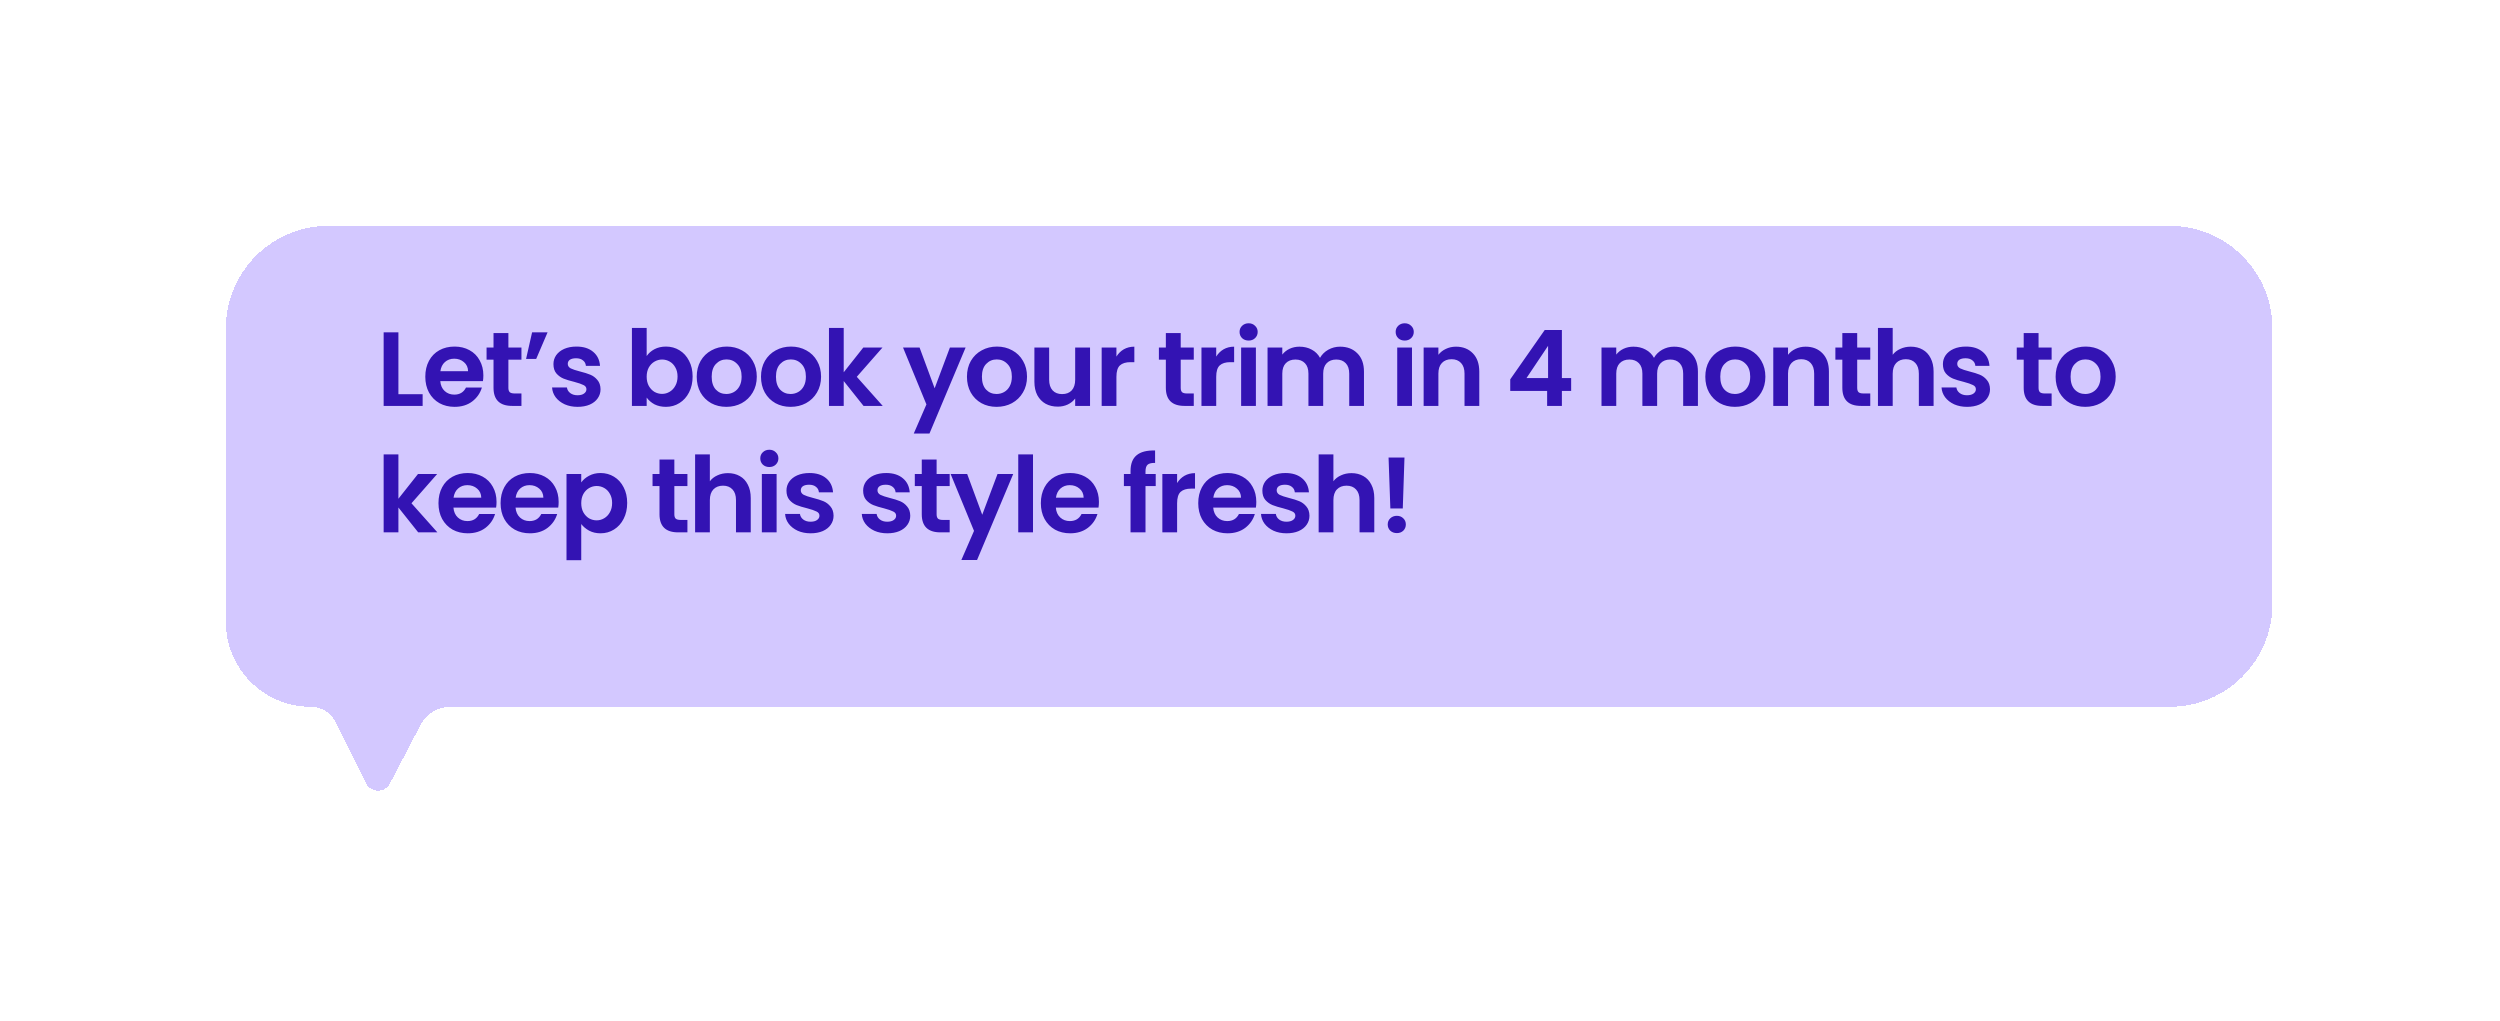
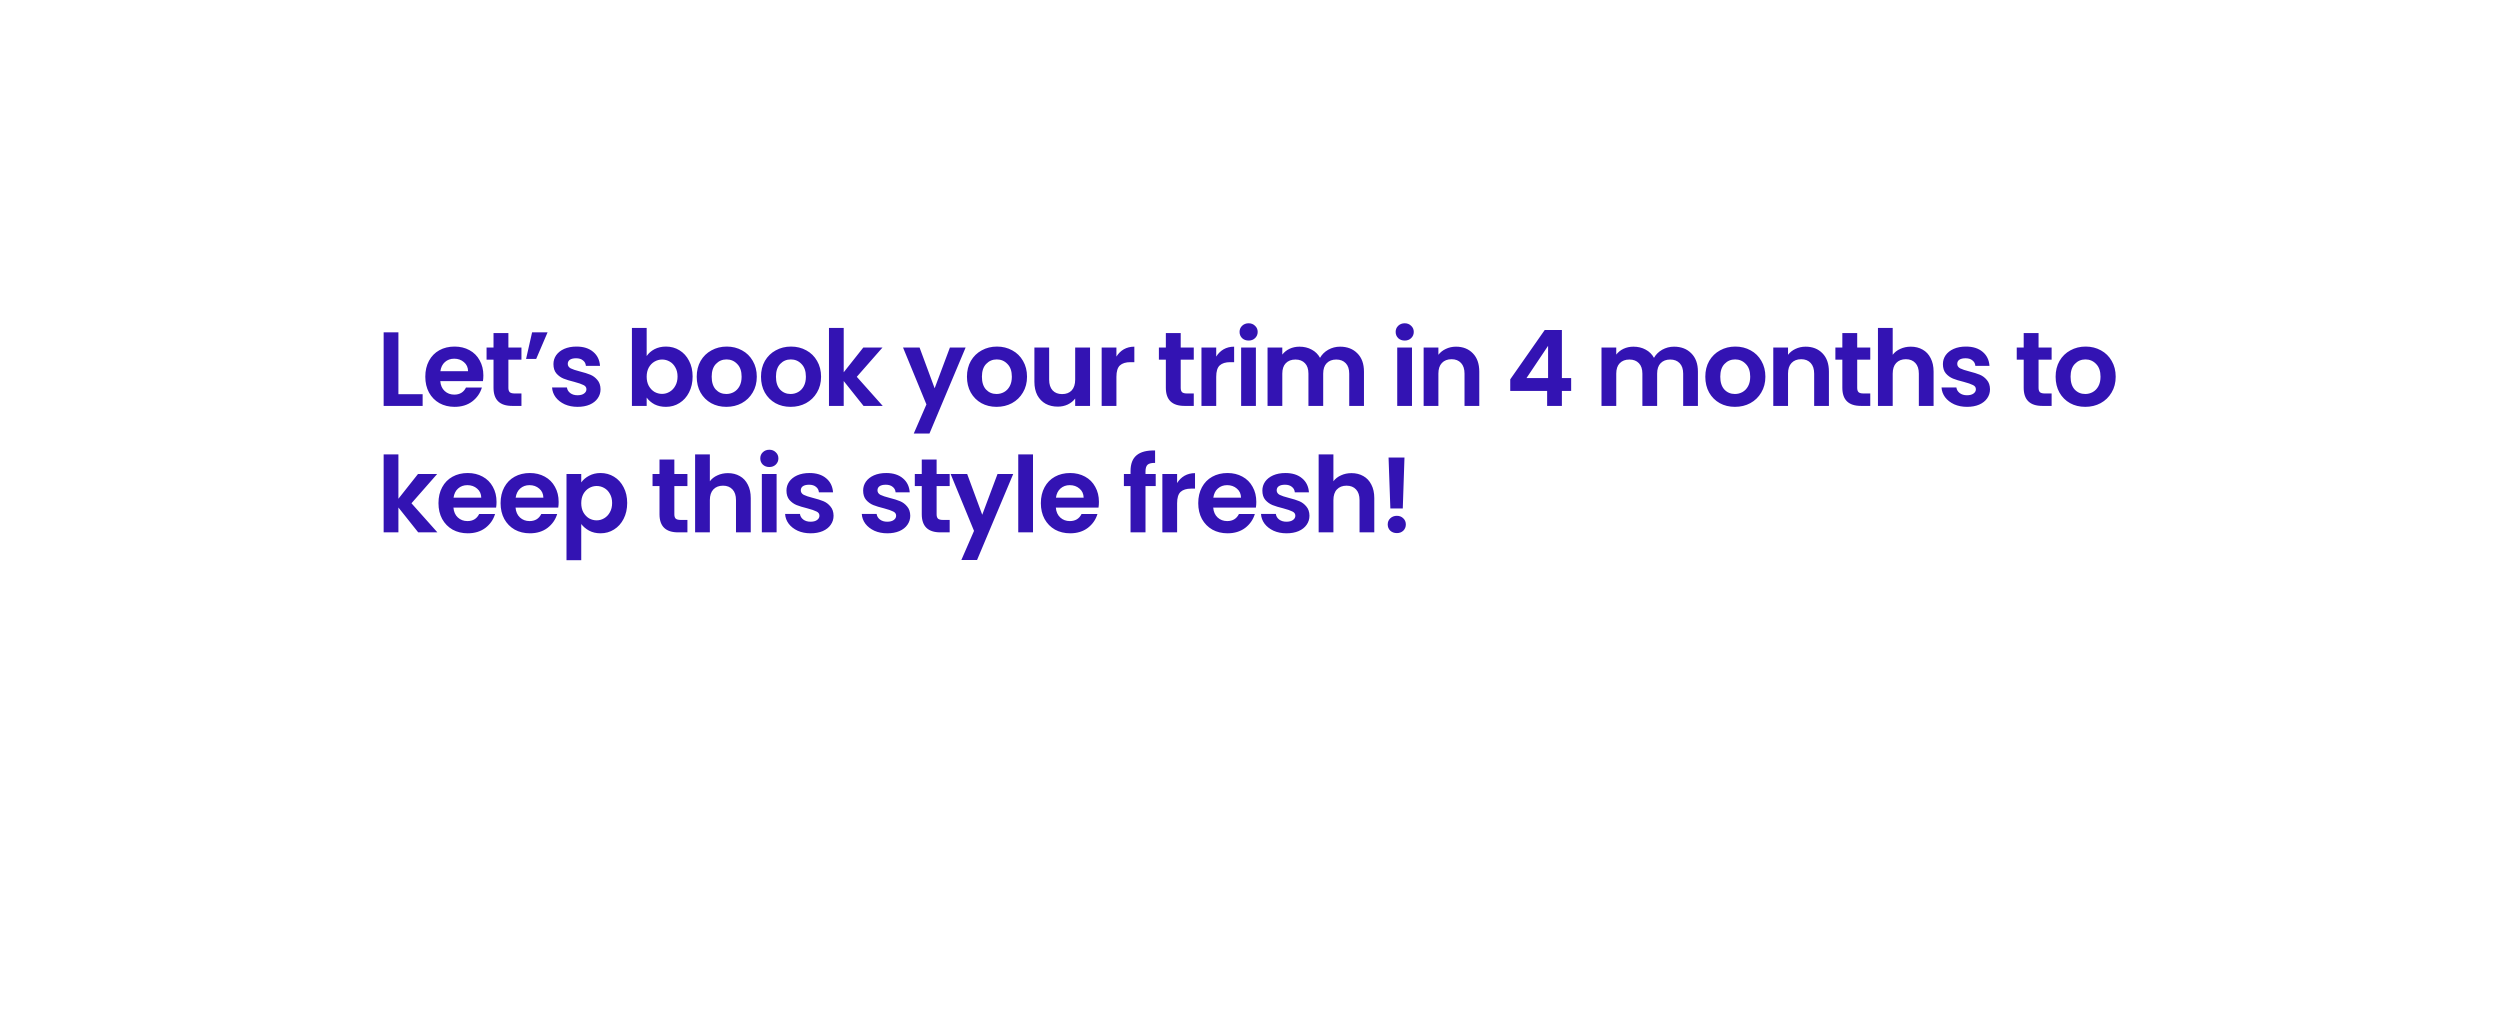
<svg xmlns="http://www.w3.org/2000/svg" width="257" height="105" viewBox="0 0 257 105" fill="none">
  <g filter="url(#filter0_d_313_4556)">
-     <path d="M23.215 30.685C23.215 24.849 27.945 20.119 33.781 20.119H223.043C228.878 20.119 233.609 24.849 233.609 30.685V58.998C233.609 64.833 228.878 69.564 223.043 69.564H65.202H46.297C45.013 69.564 43.836 70.277 43.24 71.414L40.084 77.447C39.563 78.444 38.132 78.43 37.63 77.423L34.499 71.143C34.017 70.175 33.028 69.564 31.947 69.564C27.125 69.564 23.215 65.654 23.215 60.831V30.685Z" fill="#CEC2FF" fill-opacity="0.9" shape-rendering="crispEdges" />
-   </g>
+     </g>
  <path d="M40.956 40.524H43.447V41.727H39.439V34.165H40.956V40.524ZM49.69 38.596C49.69 38.812 49.675 39.007 49.646 39.181H45.259C45.295 39.614 45.447 39.953 45.714 40.199C45.981 40.445 46.31 40.567 46.7 40.567C47.263 40.567 47.664 40.325 47.902 39.842H49.538C49.365 40.419 49.032 40.896 48.541 41.272C48.05 41.64 47.447 41.824 46.732 41.824C46.154 41.824 45.634 41.698 45.172 41.445C44.717 41.185 44.36 40.82 44.1 40.351C43.847 39.881 43.721 39.34 43.721 38.726C43.721 38.105 43.847 37.559 44.1 37.09C44.352 36.62 44.706 36.259 45.161 36.007C45.616 35.754 46.14 35.627 46.732 35.627C47.303 35.627 47.812 35.75 48.26 35.996C48.715 36.241 49.065 36.592 49.31 37.047C49.563 37.494 49.69 38.011 49.69 38.596ZM48.119 38.162C48.112 37.772 47.971 37.462 47.696 37.231C47.422 36.992 47.086 36.873 46.689 36.873C46.313 36.873 45.995 36.989 45.736 37.22C45.483 37.444 45.327 37.758 45.27 38.162H48.119ZM52.262 36.971V39.874C52.262 40.076 52.309 40.224 52.403 40.318C52.504 40.405 52.67 40.448 52.901 40.448H53.605V41.727H52.652C51.373 41.727 50.734 41.105 50.734 39.863V36.971H50.019V35.725H50.734V34.241H52.262V35.725H53.605V36.971H52.262ZM54.699 34.165H56.291L55.121 36.895H54.081L54.699 34.165ZM59.374 41.824C58.883 41.824 58.443 41.737 58.053 41.564C57.663 41.383 57.352 41.142 57.121 40.838C56.897 40.535 56.774 40.199 56.753 39.831H58.28C58.309 40.062 58.421 40.253 58.616 40.405C58.818 40.557 59.068 40.632 59.364 40.632C59.653 40.632 59.876 40.575 60.035 40.459C60.201 40.343 60.285 40.195 60.285 40.015C60.285 39.82 60.183 39.675 59.981 39.582C59.786 39.48 59.472 39.372 59.039 39.257C58.591 39.148 58.222 39.036 57.934 38.921C57.652 38.805 57.406 38.628 57.197 38.39C56.995 38.151 56.894 37.83 56.894 37.426C56.894 37.093 56.987 36.79 57.175 36.516C57.37 36.241 57.645 36.025 57.999 35.866C58.36 35.707 58.782 35.627 59.266 35.627C59.981 35.627 60.552 35.808 60.978 36.169C61.404 36.523 61.639 37.003 61.682 37.61H60.23C60.209 37.371 60.108 37.184 59.927 37.047C59.754 36.902 59.519 36.83 59.223 36.83C58.948 36.83 58.735 36.88 58.584 36.981C58.439 37.083 58.367 37.224 58.367 37.404C58.367 37.606 58.468 37.761 58.67 37.87C58.873 37.971 59.187 38.076 59.613 38.184C60.046 38.292 60.404 38.404 60.685 38.52C60.967 38.635 61.209 38.816 61.411 39.062C61.621 39.3 61.729 39.618 61.736 40.015C61.736 40.362 61.639 40.672 61.444 40.947C61.256 41.221 60.981 41.438 60.62 41.597C60.266 41.748 59.851 41.824 59.374 41.824ZM66.478 36.602C66.673 36.313 66.94 36.079 67.279 35.898C67.626 35.718 68.019 35.627 68.46 35.627C68.973 35.627 69.435 35.754 69.847 36.007C70.266 36.259 70.594 36.62 70.833 37.09C71.078 37.552 71.201 38.09 71.201 38.704C71.201 39.318 71.078 39.863 70.833 40.34C70.594 40.809 70.266 41.174 69.847 41.434C69.435 41.694 68.973 41.824 68.46 41.824C68.012 41.824 67.619 41.737 67.279 41.564C66.947 41.383 66.68 41.152 66.478 40.871V41.727H64.961V33.71H66.478V36.602ZM69.652 38.704C69.652 38.343 69.576 38.032 69.424 37.772C69.28 37.505 69.085 37.303 68.839 37.166C68.601 37.029 68.341 36.96 68.059 36.96C67.785 36.96 67.525 37.032 67.279 37.176C67.041 37.314 66.846 37.516 66.694 37.783C66.55 38.05 66.478 38.365 66.478 38.726C66.478 39.087 66.55 39.401 66.694 39.668C66.846 39.935 67.041 40.141 67.279 40.286C67.525 40.423 67.785 40.492 68.059 40.492C68.341 40.492 68.601 40.419 68.839 40.275C69.085 40.13 69.28 39.925 69.424 39.657C69.576 39.39 69.652 39.072 69.652 38.704ZM74.667 41.824C74.09 41.824 73.57 41.698 73.107 41.445C72.645 41.185 72.28 40.82 72.013 40.351C71.753 39.881 71.623 39.34 71.623 38.726C71.623 38.112 71.757 37.57 72.024 37.101C72.298 36.631 72.67 36.27 73.14 36.017C73.609 35.757 74.133 35.627 74.711 35.627C75.288 35.627 75.812 35.757 76.281 36.017C76.751 36.27 77.119 36.631 77.386 37.101C77.661 37.57 77.798 38.112 77.798 38.726C77.798 39.34 77.657 39.881 77.376 40.351C77.101 40.82 76.726 41.185 76.249 41.445C75.779 41.698 75.252 41.824 74.667 41.824ZM74.667 40.502C74.942 40.502 75.198 40.437 75.436 40.307C75.682 40.17 75.877 39.968 76.022 39.701C76.166 39.434 76.238 39.108 76.238 38.726C76.238 38.155 76.087 37.718 75.783 37.415C75.487 37.104 75.122 36.949 74.689 36.949C74.256 36.949 73.891 37.104 73.595 37.415C73.306 37.718 73.161 38.155 73.161 38.726C73.161 39.296 73.302 39.737 73.584 40.047C73.873 40.351 74.234 40.502 74.667 40.502ZM81.275 41.824C80.697 41.824 80.177 41.698 79.715 41.445C79.253 41.185 78.888 40.82 78.621 40.351C78.361 39.881 78.231 39.34 78.231 38.726C78.231 38.112 78.364 37.57 78.632 37.101C78.906 36.631 79.278 36.27 79.747 36.017C80.217 35.757 80.74 35.627 81.318 35.627C81.896 35.627 82.42 35.757 82.889 36.017C83.359 36.27 83.727 36.631 83.994 37.101C84.269 37.57 84.406 38.112 84.406 38.726C84.406 39.34 84.265 39.881 83.983 40.351C83.709 40.82 83.333 41.185 82.857 41.445C82.387 41.698 81.86 41.824 81.275 41.824ZM81.275 40.502C81.549 40.502 81.806 40.437 82.044 40.307C82.29 40.17 82.485 39.968 82.629 39.701C82.773 39.434 82.846 39.108 82.846 38.726C82.846 38.155 82.694 37.718 82.391 37.415C82.095 37.104 81.73 36.949 81.297 36.949C80.863 36.949 80.499 37.104 80.202 37.415C79.913 37.718 79.769 38.155 79.769 38.726C79.769 39.296 79.91 39.737 80.192 40.047C80.48 40.351 80.842 40.502 81.275 40.502ZM88.771 41.727L86.734 39.17V41.727H85.218V33.71H86.734V38.271L88.749 35.725H90.721L88.078 38.736L90.743 41.727H88.771ZM99.266 35.725L95.55 44.565H93.936L95.236 41.575L92.831 35.725H94.531L96.081 39.917L97.651 35.725H99.266ZM102.447 41.824C101.87 41.824 101.35 41.698 100.887 41.445C100.425 41.185 100.06 40.82 99.793 40.351C99.533 39.881 99.403 39.34 99.403 38.726C99.403 38.112 99.537 37.57 99.804 37.101C100.078 36.631 100.45 36.27 100.92 36.017C101.389 35.757 101.913 35.627 102.491 35.627C103.068 35.627 103.592 35.757 104.061 36.017C104.531 36.27 104.899 36.631 105.166 37.101C105.441 37.57 105.578 38.112 105.578 38.726C105.578 39.34 105.437 39.881 105.156 40.351C104.881 40.82 104.506 41.185 104.029 41.445C103.56 41.698 103.032 41.824 102.447 41.824ZM102.447 40.502C102.722 40.502 102.978 40.437 103.216 40.307C103.462 40.17 103.657 39.968 103.801 39.701C103.946 39.434 104.018 39.108 104.018 38.726C104.018 38.155 103.866 37.718 103.563 37.415C103.267 37.104 102.902 36.949 102.469 36.949C102.036 36.949 101.671 37.104 101.375 37.415C101.086 37.718 100.941 38.155 100.941 38.726C100.941 39.296 101.082 39.737 101.364 40.047C101.653 40.351 102.014 40.502 102.447 40.502ZM112.056 35.725V41.727H110.528V40.968C110.333 41.228 110.077 41.434 109.759 41.586C109.449 41.73 109.109 41.802 108.741 41.802C108.271 41.802 107.856 41.705 107.495 41.51C107.134 41.308 106.848 41.015 106.639 40.632C106.437 40.242 106.336 39.78 106.336 39.246V35.725H107.852V39.029C107.852 39.506 107.972 39.874 108.21 40.134C108.448 40.387 108.773 40.513 109.185 40.513C109.604 40.513 109.932 40.387 110.171 40.134C110.409 39.874 110.528 39.506 110.528 39.029V35.725H112.056ZM114.768 36.657C114.963 36.339 115.216 36.09 115.526 35.909C115.844 35.728 116.205 35.638 116.61 35.638V37.231H116.209C115.732 37.231 115.371 37.343 115.126 37.566C114.887 37.79 114.768 38.18 114.768 38.736V41.727H113.251V35.725H114.768V36.657ZM121.377 36.971V39.874C121.377 40.076 121.424 40.224 121.518 40.318C121.619 40.405 121.785 40.448 122.016 40.448H122.72V41.727H121.767C120.489 41.727 119.849 41.105 119.849 39.863V36.971H119.134V35.725H119.849V34.241H121.377V35.725H122.72V36.971H121.377ZM125.027 36.657C125.222 36.339 125.475 36.09 125.785 35.909C126.103 35.728 126.464 35.638 126.869 35.638V37.231H126.468C125.991 37.231 125.63 37.343 125.385 37.566C125.146 37.79 125.027 38.18 125.027 38.736V41.727H123.51V35.725H125.027V36.657ZM128.359 35.01C128.091 35.01 127.868 34.927 127.687 34.761C127.514 34.587 127.427 34.374 127.427 34.121C127.427 33.869 127.514 33.659 127.687 33.493C127.868 33.32 128.091 33.233 128.359 33.233C128.626 33.233 128.846 33.32 129.019 33.493C129.2 33.659 129.29 33.869 129.29 34.121C129.29 34.374 129.2 34.587 129.019 34.761C128.846 34.927 128.626 35.01 128.359 35.01ZM129.106 35.725V41.727H127.589V35.725H129.106ZM137.757 35.638C138.494 35.638 139.086 35.866 139.534 36.321C139.989 36.769 140.216 37.397 140.216 38.206V41.727H138.7V38.411C138.7 37.942 138.581 37.585 138.342 37.339C138.104 37.086 137.779 36.96 137.367 36.96C136.955 36.96 136.627 37.086 136.381 37.339C136.143 37.585 136.024 37.942 136.024 38.411V41.727H134.507V38.411C134.507 37.942 134.388 37.585 134.15 37.339C133.911 37.086 133.586 36.96 133.175 36.96C132.756 36.96 132.424 37.086 132.178 37.339C131.94 37.585 131.82 37.942 131.82 38.411V41.727H130.304V35.725H131.82V36.451C132.015 36.198 132.265 35.999 132.568 35.855C132.879 35.71 133.218 35.638 133.586 35.638C134.056 35.638 134.475 35.739 134.843 35.941C135.211 36.136 135.497 36.418 135.699 36.786C135.894 36.44 136.175 36.162 136.544 35.952C136.919 35.743 137.324 35.638 137.757 35.638ZM144.405 35.01C144.137 35.01 143.913 34.927 143.733 34.761C143.56 34.587 143.473 34.374 143.473 34.121C143.473 33.869 143.56 33.659 143.733 33.493C143.913 33.32 144.137 33.233 144.405 33.233C144.672 33.233 144.892 33.32 145.065 33.493C145.246 33.659 145.336 33.869 145.336 34.121C145.336 34.374 145.246 34.587 145.065 34.761C144.892 34.927 144.672 35.01 144.405 35.01ZM145.152 35.725V41.727H143.635V35.725H145.152ZM149.676 35.638C150.391 35.638 150.968 35.866 151.409 36.321C151.849 36.769 152.07 37.397 152.07 38.206V41.727H150.553V38.411C150.553 37.935 150.434 37.57 150.196 37.317C149.957 37.057 149.632 36.927 149.221 36.927C148.802 36.927 148.469 37.057 148.224 37.317C147.986 37.57 147.866 37.935 147.866 38.411V41.727H146.35V35.725H147.866V36.472C148.069 36.212 148.325 36.01 148.636 35.866C148.953 35.714 149.3 35.638 149.676 35.638ZM155.253 40.188V38.996L158.796 33.926H160.562V38.867H161.515V40.188H160.562V41.727H159.045V40.188H155.253ZM159.143 35.551L156.922 38.867H159.143V35.551ZM172.087 35.638C172.824 35.638 173.416 35.866 173.864 36.321C174.319 36.769 174.546 37.397 174.546 38.206V41.727H173.03V38.411C173.03 37.942 172.911 37.585 172.672 37.339C172.434 37.086 172.109 36.96 171.697 36.96C171.286 36.96 170.957 37.086 170.711 37.339C170.473 37.585 170.354 37.942 170.354 38.411V41.727H168.837V38.411C168.837 37.942 168.718 37.585 168.48 37.339C168.241 37.086 167.916 36.96 167.505 36.96C167.086 36.96 166.754 37.086 166.508 37.339C166.27 37.585 166.151 37.942 166.151 38.411V41.727H164.634V35.725H166.151V36.451C166.346 36.198 166.595 35.999 166.898 35.855C167.209 35.71 167.548 35.638 167.916 35.638C168.386 35.638 168.805 35.739 169.173 35.941C169.541 36.136 169.827 36.418 170.029 36.786C170.224 36.44 170.506 36.162 170.874 35.952C171.25 35.743 171.654 35.638 172.087 35.638ZM178.35 41.824C177.772 41.824 177.252 41.698 176.79 41.445C176.328 41.185 175.963 40.82 175.696 40.351C175.436 39.881 175.306 39.34 175.306 38.726C175.306 38.112 175.439 37.57 175.707 37.101C175.981 36.631 176.353 36.27 176.822 36.017C177.292 35.757 177.815 35.627 178.393 35.627C178.971 35.627 179.495 35.757 179.964 36.017C180.434 36.27 180.802 36.631 181.069 37.101C181.344 37.57 181.481 38.112 181.481 38.726C181.481 39.34 181.34 39.881 181.058 40.351C180.784 40.82 180.408 41.185 179.932 41.445C179.462 41.698 178.935 41.824 178.35 41.824ZM178.35 40.502C178.624 40.502 178.881 40.437 179.119 40.307C179.365 40.17 179.56 39.968 179.704 39.701C179.849 39.434 179.921 39.108 179.921 38.726C179.921 38.155 179.769 37.718 179.466 37.415C179.17 37.104 178.805 36.949 178.372 36.949C177.938 36.949 177.574 37.104 177.277 37.415C176.989 37.718 176.844 38.155 176.844 38.726C176.844 39.296 176.985 39.737 177.267 40.047C177.555 40.351 177.917 40.502 178.35 40.502ZM185.618 35.638C186.333 35.638 186.911 35.866 187.352 36.321C187.792 36.769 188.013 37.397 188.013 38.206V41.727H186.496V38.411C186.496 37.935 186.377 37.57 186.138 37.317C185.9 37.057 185.575 36.927 185.163 36.927C184.744 36.927 184.412 37.057 184.167 37.317C183.928 37.57 183.809 37.935 183.809 38.411V41.727H182.293V35.725H183.809V36.472C184.011 36.212 184.268 36.01 184.578 35.866C184.896 35.714 185.243 35.638 185.618 35.638ZM190.92 36.971V39.874C190.92 40.076 190.967 40.224 191.061 40.318C191.162 40.405 191.328 40.448 191.559 40.448H192.263V41.727H191.31C190.032 41.727 189.392 41.105 189.392 39.863V36.971H188.677V35.725H189.392V34.241H190.92V35.725H192.263V36.971H190.92ZM196.433 35.638C196.888 35.638 197.293 35.739 197.647 35.941C198.001 36.136 198.275 36.429 198.47 36.819C198.672 37.202 198.773 37.664 198.773 38.206V41.727H197.257V38.411C197.257 37.935 197.137 37.57 196.899 37.317C196.661 37.057 196.336 36.927 195.924 36.927C195.505 36.927 195.173 37.057 194.927 37.317C194.689 37.57 194.57 37.935 194.57 38.411V41.727H193.053V33.71H194.57V36.472C194.765 36.212 195.025 36.01 195.35 35.866C195.675 35.714 196.036 35.638 196.433 35.638ZM202.211 41.824C201.72 41.824 201.28 41.737 200.89 41.564C200.5 41.383 200.189 41.142 199.958 40.838C199.734 40.535 199.611 40.199 199.59 39.831H201.117C201.146 40.062 201.258 40.253 201.453 40.405C201.655 40.557 201.905 40.632 202.201 40.632C202.49 40.632 202.713 40.575 202.872 40.459C203.038 40.343 203.121 40.195 203.121 40.015C203.121 39.82 203.02 39.675 202.818 39.582C202.623 39.48 202.309 39.372 201.876 39.257C201.428 39.148 201.06 39.036 200.771 38.921C200.489 38.805 200.243 38.628 200.034 38.39C199.832 38.151 199.731 37.83 199.731 37.426C199.731 37.093 199.825 36.79 200.012 36.516C200.207 36.241 200.482 36.025 200.836 35.866C201.197 35.707 201.619 35.627 202.103 35.627C202.818 35.627 203.389 35.808 203.815 36.169C204.241 36.523 204.476 37.003 204.519 37.61H203.067C203.046 37.371 202.945 37.184 202.764 37.047C202.591 36.902 202.356 36.83 202.06 36.83C201.785 36.83 201.572 36.88 201.421 36.981C201.276 37.083 201.204 37.224 201.204 37.404C201.204 37.606 201.305 37.761 201.507 37.87C201.71 37.971 202.024 38.076 202.45 38.184C202.883 38.292 203.241 38.404 203.522 38.52C203.804 38.635 204.046 38.816 204.248 39.062C204.458 39.3 204.566 39.618 204.573 40.015C204.573 40.362 204.476 40.672 204.281 40.947C204.093 41.221 203.818 41.438 203.457 41.597C203.103 41.748 202.688 41.824 202.211 41.824ZM209.564 36.971V39.874C209.564 40.076 209.611 40.224 209.705 40.318C209.806 40.405 209.972 40.448 210.203 40.448H210.907V41.727H209.954C208.675 41.727 208.036 41.105 208.036 39.863V36.971H207.321V35.725H208.036V34.241H209.564V35.725H210.907V36.971H209.564ZM214.362 41.824C213.784 41.824 213.264 41.698 212.802 41.445C212.34 41.185 211.975 40.82 211.708 40.351C211.448 39.881 211.318 39.34 211.318 38.726C211.318 38.112 211.452 37.57 211.719 37.101C211.993 36.631 212.365 36.27 212.835 36.017C213.304 35.757 213.828 35.627 214.406 35.627C214.983 35.627 215.507 35.757 215.976 36.017C216.446 36.27 216.814 36.631 217.081 37.101C217.356 37.57 217.493 38.112 217.493 38.726C217.493 39.34 217.352 39.881 217.071 40.351C216.796 40.82 216.421 41.185 215.944 41.445C215.474 41.698 214.947 41.824 214.362 41.824ZM214.362 40.502C214.637 40.502 214.893 40.437 215.131 40.307C215.377 40.17 215.572 39.968 215.716 39.701C215.861 39.434 215.933 39.108 215.933 38.726C215.933 38.155 215.781 37.718 215.478 37.415C215.182 37.104 214.817 36.949 214.384 36.949C213.951 36.949 213.586 37.104 213.29 37.415C213.001 37.718 212.856 38.155 212.856 38.726C212.856 39.296 212.997 39.737 213.279 40.047C213.568 40.351 213.929 40.502 214.362 40.502ZM42.992 54.727L40.956 52.17V54.727H39.439V46.71H40.956V51.271L42.971 48.725H44.942L42.299 51.736L44.964 54.727H42.992ZM51.044 51.596C51.044 51.812 51.029 52.007 51.001 52.181H46.613C46.649 52.614 46.801 52.953 47.068 53.199C47.335 53.445 47.664 53.567 48.054 53.567C48.617 53.567 49.018 53.325 49.256 52.842H50.892C50.719 53.419 50.387 53.896 49.895 54.272C49.404 54.64 48.801 54.824 48.086 54.824C47.508 54.824 46.989 54.698 46.526 54.445C46.071 54.185 45.714 53.82 45.454 53.351C45.201 52.881 45.075 52.34 45.075 51.726C45.075 51.105 45.201 50.559 45.454 50.09C45.707 49.62 46.06 49.259 46.516 49.007C46.971 48.754 47.494 48.627 48.086 48.627C48.657 48.627 49.166 48.75 49.614 48.996C50.069 49.241 50.419 49.592 50.665 50.047C50.917 50.494 51.044 51.011 51.044 51.596ZM49.473 51.162C49.466 50.772 49.325 50.462 49.05 50.231C48.776 49.992 48.44 49.873 48.043 49.873C47.667 49.873 47.35 49.989 47.09 50.22C46.837 50.444 46.682 50.758 46.624 51.162H49.473ZM57.429 51.596C57.429 51.812 57.415 52.007 57.386 52.181H52.998C53.035 52.614 53.186 52.953 53.453 53.199C53.721 53.445 54.049 53.567 54.439 53.567C55.003 53.567 55.403 53.325 55.642 52.842H57.278C57.104 53.419 56.772 53.896 56.281 54.272C55.79 54.64 55.187 54.824 54.472 54.824C53.894 54.824 53.374 54.698 52.912 54.445C52.457 54.185 52.099 53.82 51.839 53.351C51.587 52.881 51.46 52.34 51.46 51.726C51.46 51.105 51.587 50.559 51.839 50.09C52.092 49.62 52.446 49.259 52.901 49.007C53.356 48.754 53.88 48.627 54.472 48.627C55.042 48.627 55.551 48.75 55.999 48.996C56.454 49.241 56.804 49.592 57.05 50.047C57.303 50.494 57.429 51.011 57.429 51.596ZM55.858 51.162C55.851 50.772 55.71 50.462 55.436 50.231C55.161 49.992 54.826 49.873 54.428 49.873C54.053 49.873 53.735 49.989 53.475 50.22C53.222 50.444 53.067 50.758 53.009 51.162H55.858ZM59.752 49.592C59.947 49.317 60.214 49.09 60.554 48.909C60.901 48.721 61.294 48.627 61.735 48.627C62.248 48.627 62.71 48.754 63.121 49.007C63.54 49.259 63.869 49.62 64.107 50.09C64.353 50.552 64.475 51.09 64.475 51.704C64.475 52.318 64.353 52.863 64.107 53.34C63.869 53.809 63.54 54.174 63.121 54.434C62.71 54.694 62.248 54.824 61.735 54.824C61.294 54.824 60.904 54.734 60.565 54.553C60.233 54.373 59.962 54.145 59.752 53.871V57.587H58.236V48.725H59.752V49.592ZM62.926 51.704C62.926 51.343 62.85 51.032 62.699 50.772C62.554 50.505 62.359 50.303 62.114 50.166C61.876 50.029 61.615 49.96 61.334 49.96C61.059 49.96 60.799 50.032 60.554 50.176C60.316 50.314 60.12 50.516 59.969 50.783C59.824 51.05 59.752 51.365 59.752 51.726C59.752 52.087 59.824 52.401 59.969 52.668C60.12 52.935 60.316 53.141 60.554 53.286C60.799 53.423 61.059 53.492 61.334 53.492C61.615 53.492 61.876 53.419 62.114 53.275C62.359 53.13 62.554 52.925 62.699 52.657C62.85 52.39 62.926 52.072 62.926 51.704ZM69.323 49.971V52.874C69.323 53.076 69.37 53.224 69.464 53.318C69.565 53.405 69.731 53.448 69.963 53.448H70.667V54.727H69.713C68.435 54.727 67.796 54.105 67.796 52.863V49.971H67.081V48.725H67.796V47.241H69.323V48.725H70.667V49.971H69.323ZM74.837 48.638C75.292 48.638 75.696 48.739 76.05 48.941C76.404 49.136 76.678 49.429 76.873 49.819C77.076 50.202 77.177 50.664 77.177 51.206V54.727H75.66V51.411C75.66 50.935 75.541 50.57 75.303 50.317C75.064 50.057 74.739 49.927 74.328 49.927C73.909 49.927 73.576 50.057 73.331 50.317C73.093 50.57 72.973 50.935 72.973 51.411V54.727H71.457V46.71H72.973V49.472C73.168 49.212 73.428 49.01 73.753 48.866C74.078 48.714 74.439 48.638 74.837 48.638ZM79.087 48.01C78.82 48.01 78.596 47.927 78.416 47.761C78.242 47.587 78.156 47.374 78.156 47.121C78.156 46.869 78.242 46.659 78.416 46.493C78.596 46.32 78.82 46.233 79.087 46.233C79.355 46.233 79.575 46.32 79.748 46.493C79.929 46.659 80.019 46.869 80.019 47.121C80.019 47.374 79.929 47.587 79.748 47.761C79.575 47.927 79.355 48.01 79.087 48.01ZM79.835 48.725V54.727H78.318V48.725H79.835ZM83.329 54.824C82.838 54.824 82.398 54.737 82.008 54.564C81.618 54.383 81.307 54.142 81.076 53.838C80.852 53.535 80.729 53.199 80.708 52.831H82.235C82.264 53.062 82.376 53.253 82.571 53.405C82.773 53.557 83.022 53.632 83.318 53.632C83.607 53.632 83.831 53.575 83.99 53.459C84.156 53.343 84.239 53.195 84.239 53.015C84.239 52.82 84.138 52.675 83.936 52.582C83.741 52.48 83.427 52.372 82.993 52.257C82.546 52.148 82.177 52.036 81.888 51.921C81.607 51.805 81.361 51.628 81.152 51.39C80.95 51.151 80.848 50.83 80.848 50.426C80.848 50.093 80.942 49.79 81.13 49.516C81.325 49.241 81.6 49.025 81.953 48.866C82.314 48.707 82.737 48.627 83.221 48.627C83.936 48.627 84.507 48.808 84.933 49.169C85.359 49.523 85.593 50.003 85.637 50.61H84.185C84.163 50.371 84.062 50.184 83.882 50.047C83.708 49.902 83.474 49.83 83.178 49.83C82.903 49.83 82.69 49.88 82.538 49.981C82.394 50.083 82.322 50.224 82.322 50.404C82.322 50.606 82.423 50.761 82.625 50.87C82.827 50.971 83.141 51.076 83.568 51.184C84.001 51.292 84.358 51.404 84.64 51.52C84.922 51.635 85.164 51.816 85.366 52.062C85.575 52.3 85.684 52.618 85.691 53.015C85.691 53.362 85.593 53.672 85.398 53.947C85.211 54.221 84.936 54.438 84.575 54.597C84.221 54.748 83.806 54.824 83.329 54.824ZM91.212 54.824C90.721 54.824 90.281 54.737 89.891 54.564C89.501 54.383 89.19 54.142 88.959 53.838C88.735 53.535 88.612 53.199 88.591 52.831H90.118C90.147 53.062 90.259 53.253 90.454 53.405C90.656 53.557 90.906 53.632 91.202 53.632C91.49 53.632 91.714 53.575 91.873 53.459C92.039 53.343 92.122 53.195 92.122 53.015C92.122 52.82 92.021 52.675 91.819 52.582C91.624 52.48 91.31 52.372 90.877 52.257C90.429 52.148 90.06 52.036 89.772 51.921C89.49 51.805 89.244 51.628 89.035 51.39C88.833 51.151 88.731 50.83 88.731 50.426C88.731 50.093 88.825 49.79 89.013 49.516C89.208 49.241 89.483 49.025 89.837 48.866C90.198 48.707 90.62 48.627 91.104 48.627C91.819 48.627 92.39 48.808 92.816 49.169C93.242 49.523 93.477 50.003 93.52 50.61H92.068C92.047 50.371 91.945 50.184 91.765 50.047C91.592 49.902 91.357 49.83 91.061 49.83C90.786 49.83 90.573 49.88 90.422 49.981C90.277 50.083 90.205 50.224 90.205 50.404C90.205 50.606 90.306 50.761 90.508 50.87C90.71 50.971 91.025 51.076 91.451 51.184C91.884 51.292 92.242 51.404 92.523 51.52C92.805 51.635 93.047 51.816 93.249 52.062C93.459 52.3 93.567 52.618 93.574 53.015C93.574 53.362 93.477 53.672 93.282 53.947C93.094 54.221 92.819 54.438 92.458 54.597C92.104 54.748 91.689 54.824 91.212 54.824ZM96.284 49.971V52.874C96.284 53.076 96.331 53.224 96.425 53.318C96.526 53.405 96.692 53.448 96.923 53.448H97.627V54.727H96.674C95.396 54.727 94.757 54.105 94.757 52.863V49.971H94.042V48.725H94.757V47.241H96.284V48.725H97.627V49.971H96.284ZM104.159 48.725L100.443 57.565H98.829L100.129 54.575L97.724 48.725H99.425L100.974 52.917L102.545 48.725H104.159ZM106.193 46.71V54.727H104.676V46.71H106.193ZM112.97 51.596C112.97 51.812 112.955 52.007 112.926 52.181H108.539C108.575 52.614 108.726 52.953 108.994 53.199C109.261 53.445 109.59 53.567 109.98 53.567C110.543 53.567 110.944 53.325 111.182 52.842H112.818C112.645 53.419 112.312 53.896 111.821 54.272C111.33 54.64 110.727 54.824 110.012 54.824C109.434 54.824 108.914 54.698 108.452 54.445C107.997 54.185 107.64 53.82 107.38 53.351C107.127 52.881 107 52.34 107 51.726C107 51.105 107.127 50.559 107.38 50.09C107.632 49.62 107.986 49.259 108.441 49.007C108.896 48.754 109.42 48.627 110.012 48.627C110.583 48.627 111.092 48.75 111.54 48.996C111.995 49.241 112.345 49.592 112.59 50.047C112.843 50.494 112.97 51.011 112.97 51.596ZM111.399 51.162C111.391 50.772 111.251 50.462 110.976 50.231C110.702 49.992 110.366 49.873 109.969 49.873C109.593 49.873 109.275 49.989 109.015 50.22C108.763 50.444 108.607 50.758 108.55 51.162H111.399ZM118.808 49.971H117.757V54.727H116.219V49.971H115.536V48.725H116.219V48.422C116.219 47.685 116.428 47.143 116.847 46.797C117.266 46.45 117.898 46.287 118.743 46.309V47.587C118.375 47.58 118.118 47.642 117.974 47.772C117.829 47.901 117.757 48.136 117.757 48.476V48.725H118.808V49.971ZM121.007 49.657C121.202 49.339 121.455 49.09 121.765 48.909C122.083 48.728 122.444 48.638 122.848 48.638V50.231H122.448C121.971 50.231 121.61 50.343 121.364 50.566C121.126 50.79 121.007 51.18 121.007 51.736V54.727H119.49V48.725H121.007V49.657ZM129.148 51.596C129.148 51.812 129.134 52.007 129.105 52.181H124.718C124.754 52.614 124.905 52.953 125.173 53.199C125.44 53.445 125.768 53.567 126.158 53.567C126.722 53.567 127.123 53.325 127.361 52.842H128.997C128.823 53.419 128.491 53.896 128 54.272C127.509 54.64 126.906 54.824 126.191 54.824C125.613 54.824 125.093 54.698 124.631 54.445C124.176 54.185 123.818 53.82 123.558 53.351C123.306 52.881 123.179 52.34 123.179 51.726C123.179 51.105 123.306 50.559 123.558 50.09C123.811 49.62 124.165 49.259 124.62 49.007C125.075 48.754 125.599 48.627 126.191 48.627C126.761 48.627 127.271 48.75 127.718 48.996C128.173 49.241 128.524 49.592 128.769 50.047C129.022 50.494 129.148 51.011 129.148 51.596ZM127.578 51.162C127.57 50.772 127.43 50.462 127.155 50.231C126.881 49.992 126.545 49.873 126.148 49.873C125.772 49.873 125.454 49.989 125.194 50.22C124.941 50.444 124.786 50.758 124.728 51.162H127.578ZM132.251 54.824C131.76 54.824 131.32 54.737 130.93 54.564C130.54 54.383 130.229 54.142 129.998 53.838C129.774 53.535 129.651 53.199 129.63 52.831H131.157C131.186 53.062 131.298 53.253 131.493 53.405C131.695 53.557 131.944 53.632 132.241 53.632C132.529 53.632 132.753 53.575 132.912 53.459C133.078 53.343 133.161 53.195 133.161 53.015C133.161 52.82 133.06 52.675 132.858 52.582C132.663 52.48 132.349 52.372 131.916 52.257C131.468 52.148 131.099 52.036 130.811 51.921C130.529 51.805 130.283 51.628 130.074 51.39C129.872 51.151 129.771 50.83 129.771 50.426C129.771 50.093 129.864 49.79 130.052 49.516C130.247 49.241 130.522 49.025 130.876 48.866C131.237 48.707 131.659 48.627 132.143 48.627C132.858 48.627 133.429 48.808 133.855 49.169C134.281 49.523 134.516 50.003 134.559 50.61H133.107C133.086 50.371 132.984 50.184 132.804 50.047C132.631 49.902 132.396 49.83 132.1 49.83C131.825 49.83 131.612 49.88 131.461 49.981C131.316 50.083 131.244 50.224 131.244 50.404C131.244 50.606 131.345 50.761 131.547 50.87C131.749 50.971 132.064 51.076 132.49 51.184C132.923 51.292 133.281 51.404 133.562 51.52C133.844 51.635 134.086 51.816 134.288 52.062C134.497 52.3 134.606 52.618 134.613 53.015C134.613 53.362 134.516 53.672 134.321 53.947C134.133 54.221 133.858 54.438 133.497 54.597C133.143 54.748 132.728 54.824 132.251 54.824ZM138.937 48.638C139.392 48.638 139.797 48.739 140.151 48.941C140.504 49.136 140.779 49.429 140.974 49.819C141.176 50.202 141.277 50.664 141.277 51.206V54.727H139.761V51.411C139.761 50.935 139.641 50.57 139.403 50.317C139.165 50.057 138.84 49.927 138.428 49.927C138.009 49.927 137.677 50.057 137.431 50.317C137.193 50.57 137.074 50.935 137.074 51.411V54.727H135.557V46.71H137.074V49.472C137.269 49.212 137.529 49.01 137.854 48.866C138.179 48.714 138.54 48.638 138.937 48.638ZM144.38 47.035L144.206 52.267H142.928L142.744 47.035H144.38ZM143.6 54.802C143.325 54.802 143.098 54.719 142.917 54.553C142.744 54.38 142.657 54.167 142.657 53.914C142.657 53.661 142.744 53.452 142.917 53.286C143.098 53.112 143.325 53.026 143.6 53.026C143.867 53.026 144.087 53.112 144.26 53.286C144.434 53.452 144.52 53.661 144.52 53.914C144.52 54.167 144.434 54.38 144.26 54.553C144.087 54.719 143.867 54.802 143.6 54.802Z" fill="#3313B3" />
  <defs>
    <filter id="filter0_d_313_4556" x="0" y="-2.02656e-05" width="256.823" height="104.497" filterUnits="userSpaceOnUse" color-interpolation-filters="sRGB">
      <feFlood flood-opacity="0" result="BackgroundImageFix" />
      <feColorMatrix in="SourceAlpha" type="matrix" values="0 0 0 0 0 0 0 0 0 0 0 0 0 0 0 0 0 0 127 0" result="hardAlpha" />
      <feOffset dy="3.095" />
      <feGaussianBlur stdDeviation="11.607" />
      <feComposite in2="hardAlpha" operator="out" />
      <feColorMatrix type="matrix" values="0 0 0 0 0 0 0 0 0 0 0 0 0 0 0 0 0 0 0.15 0" />
      <feBlend mode="normal" in2="BackgroundImageFix" result="effect1_dropShadow_313_4556" />
      <feBlend mode="normal" in="SourceGraphic" in2="effect1_dropShadow_313_4556" result="shape" />
    </filter>
  </defs>
</svg>